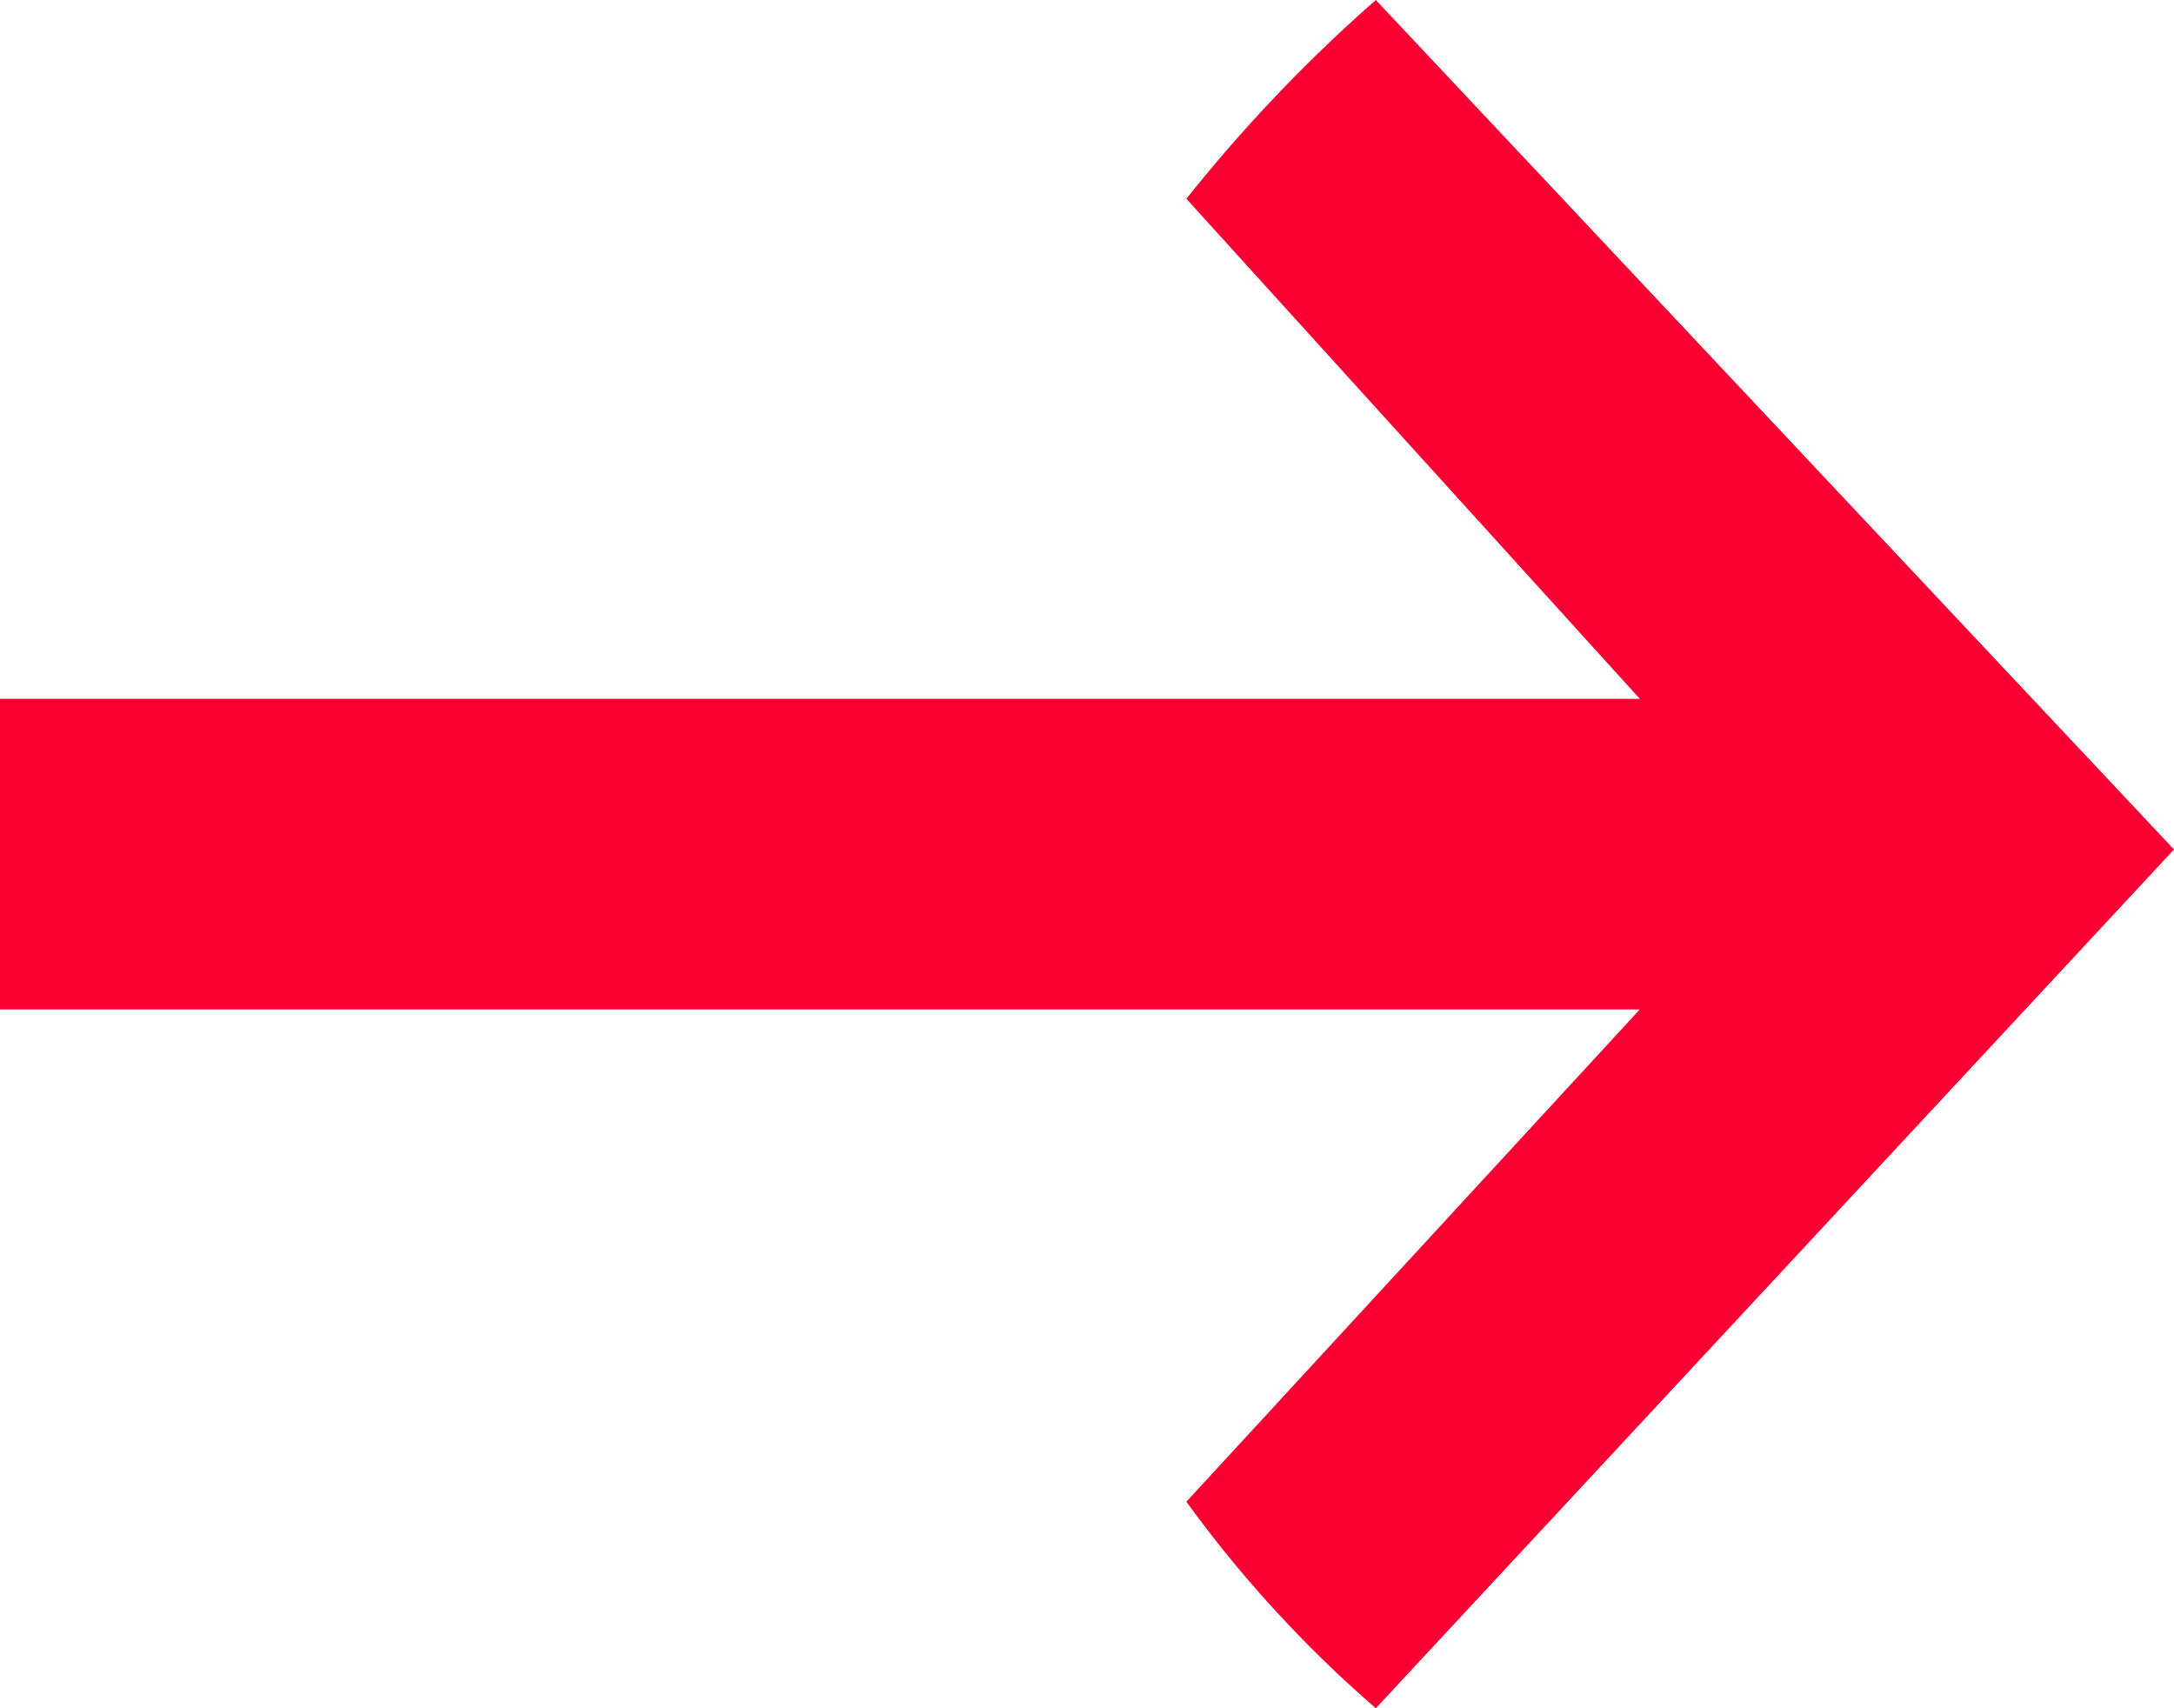
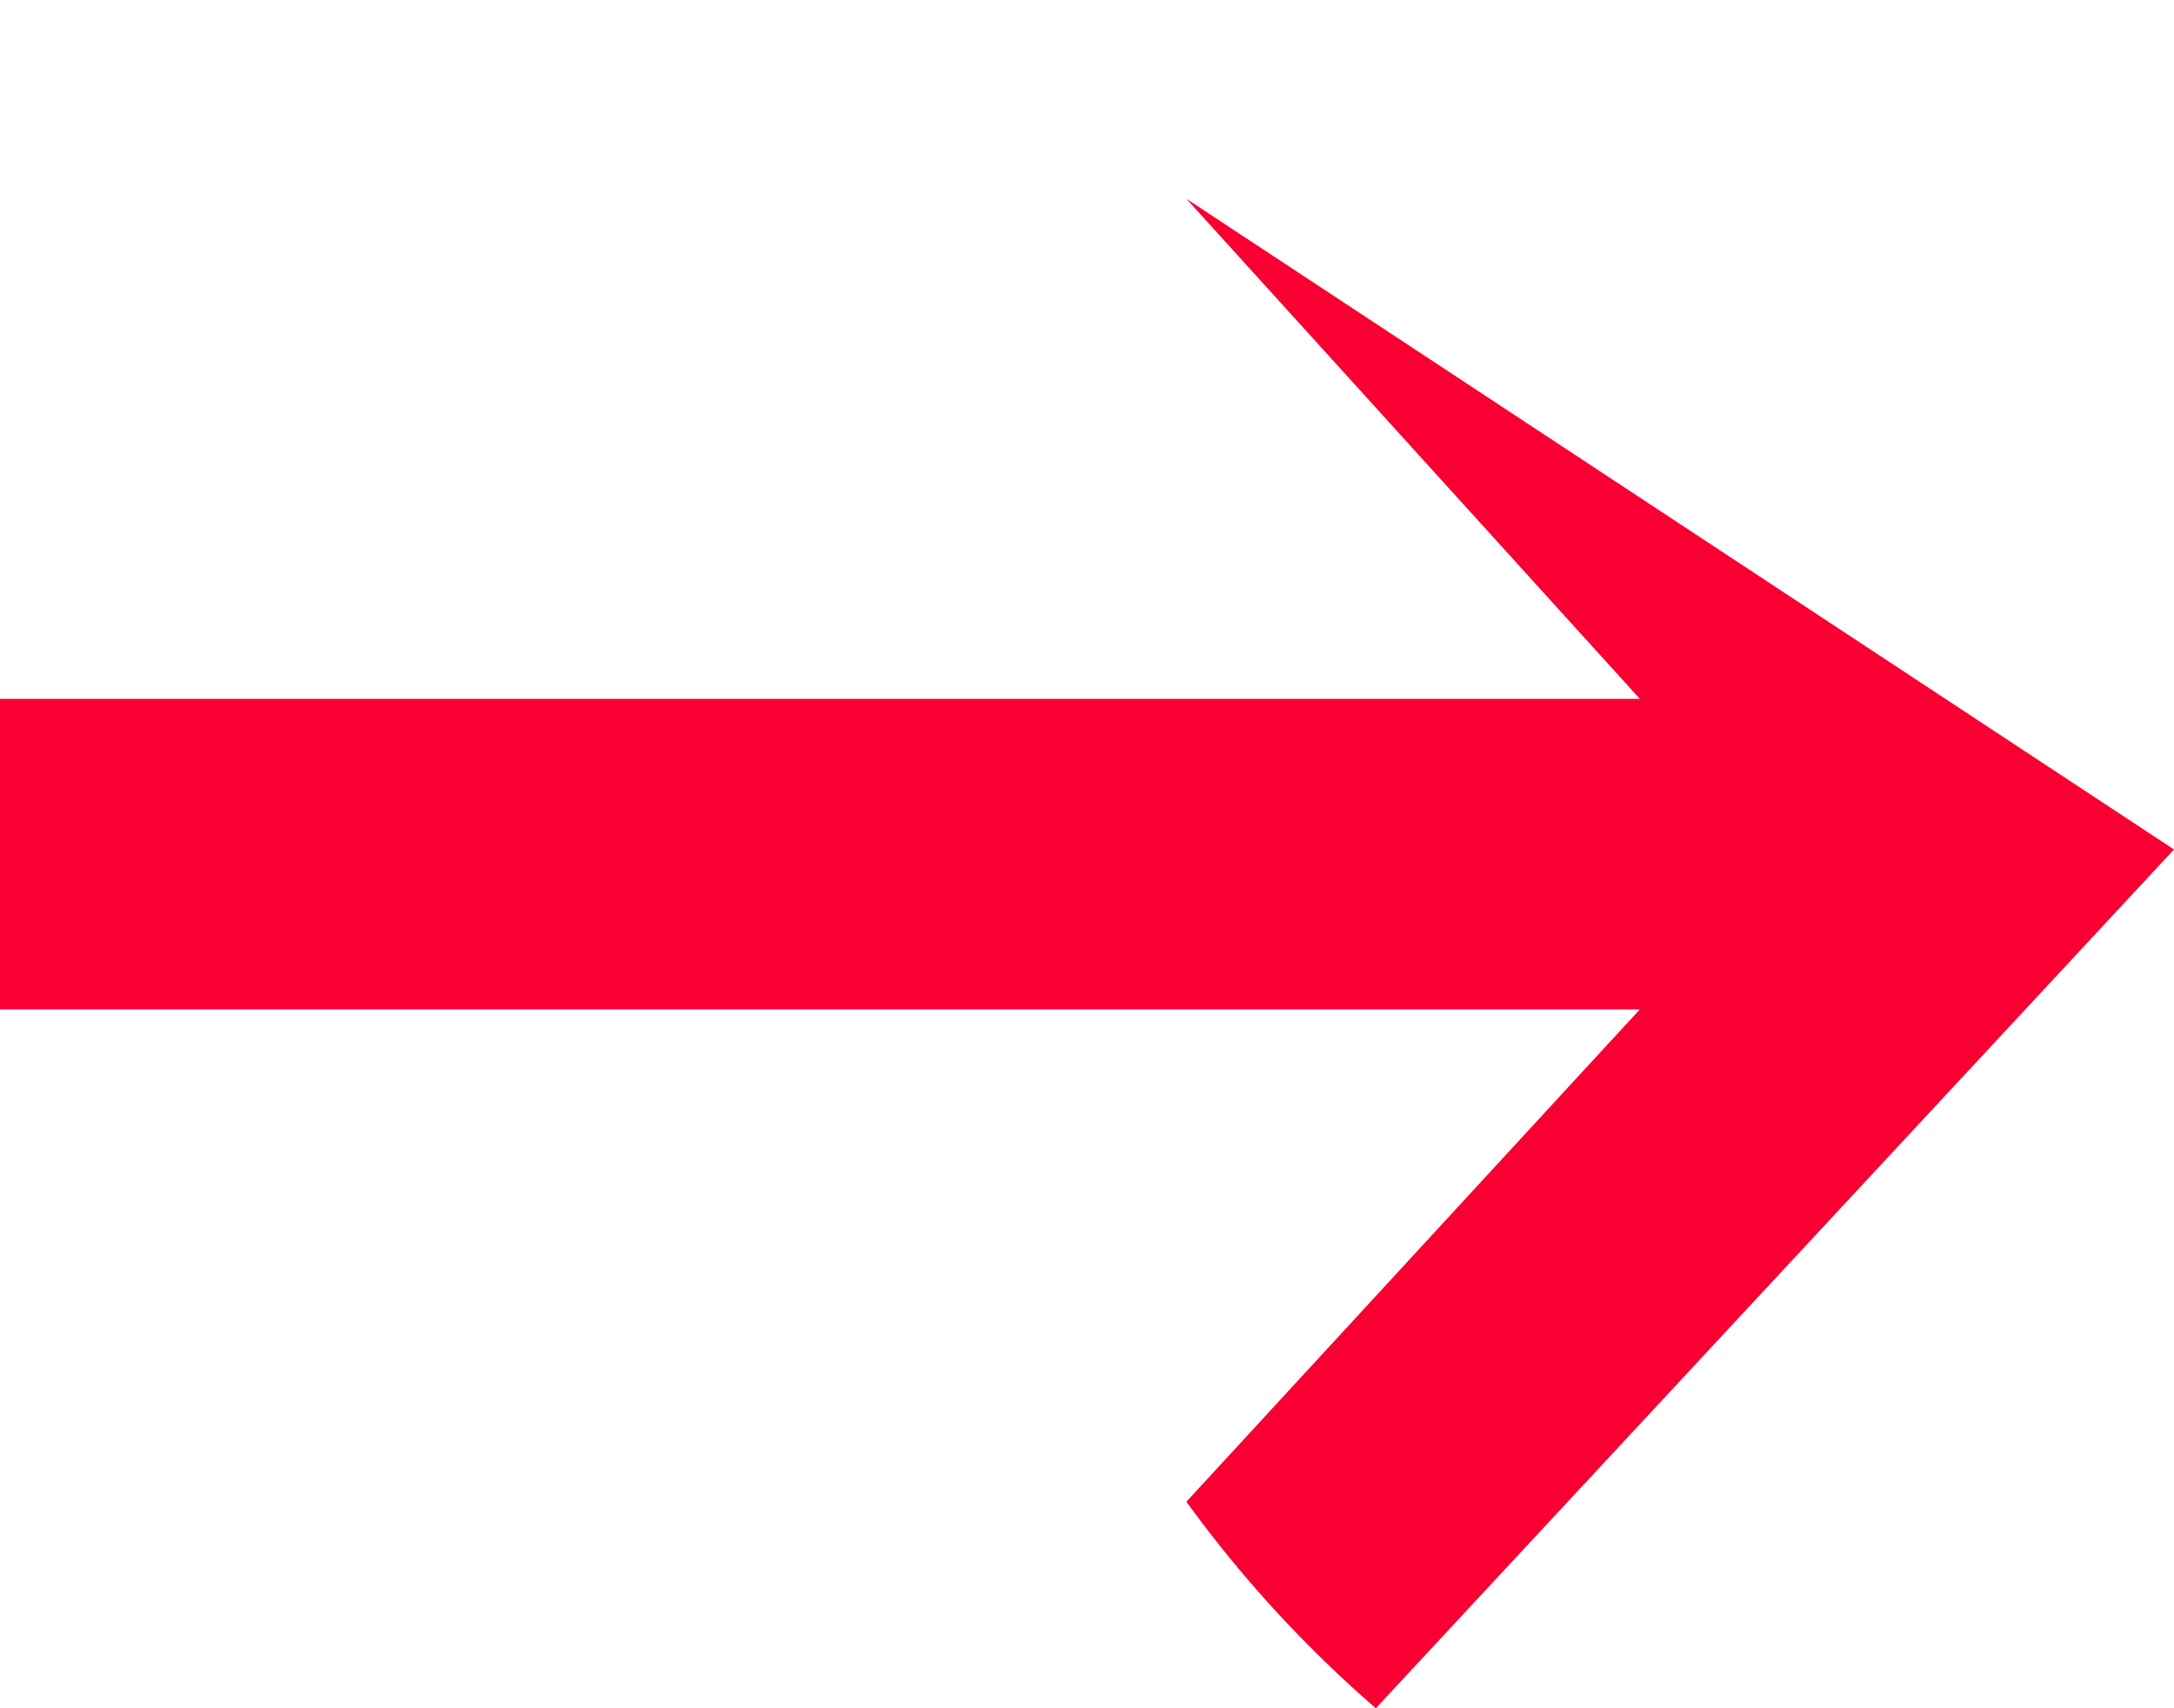
<svg xmlns="http://www.w3.org/2000/svg" viewBox="0 0 14 11">
  <defs>
    <style>.cls-1{fill:#f90033;fill-rule:evenodd;}</style>
  </defs>
  <title>icone_seta_noticia</title>
  <g id="Layer_2" data-name="Layer 2">
    <g id="Layer_1-2" data-name="Layer 1">
-       <path class="cls-1" d="M14,5.47,8.86,11A7.87,7.87,0,0,1,7.64,9.67L10.56,6.5H0v-2H10.56L7.64,1.28A9.93,9.93,0,0,1,8.86,0Z" />
+       <path class="cls-1" d="M14,5.47,8.86,11A7.87,7.87,0,0,1,7.64,9.67L10.56,6.5H0v-2H10.56L7.64,1.28Z" />
    </g>
  </g>
</svg>